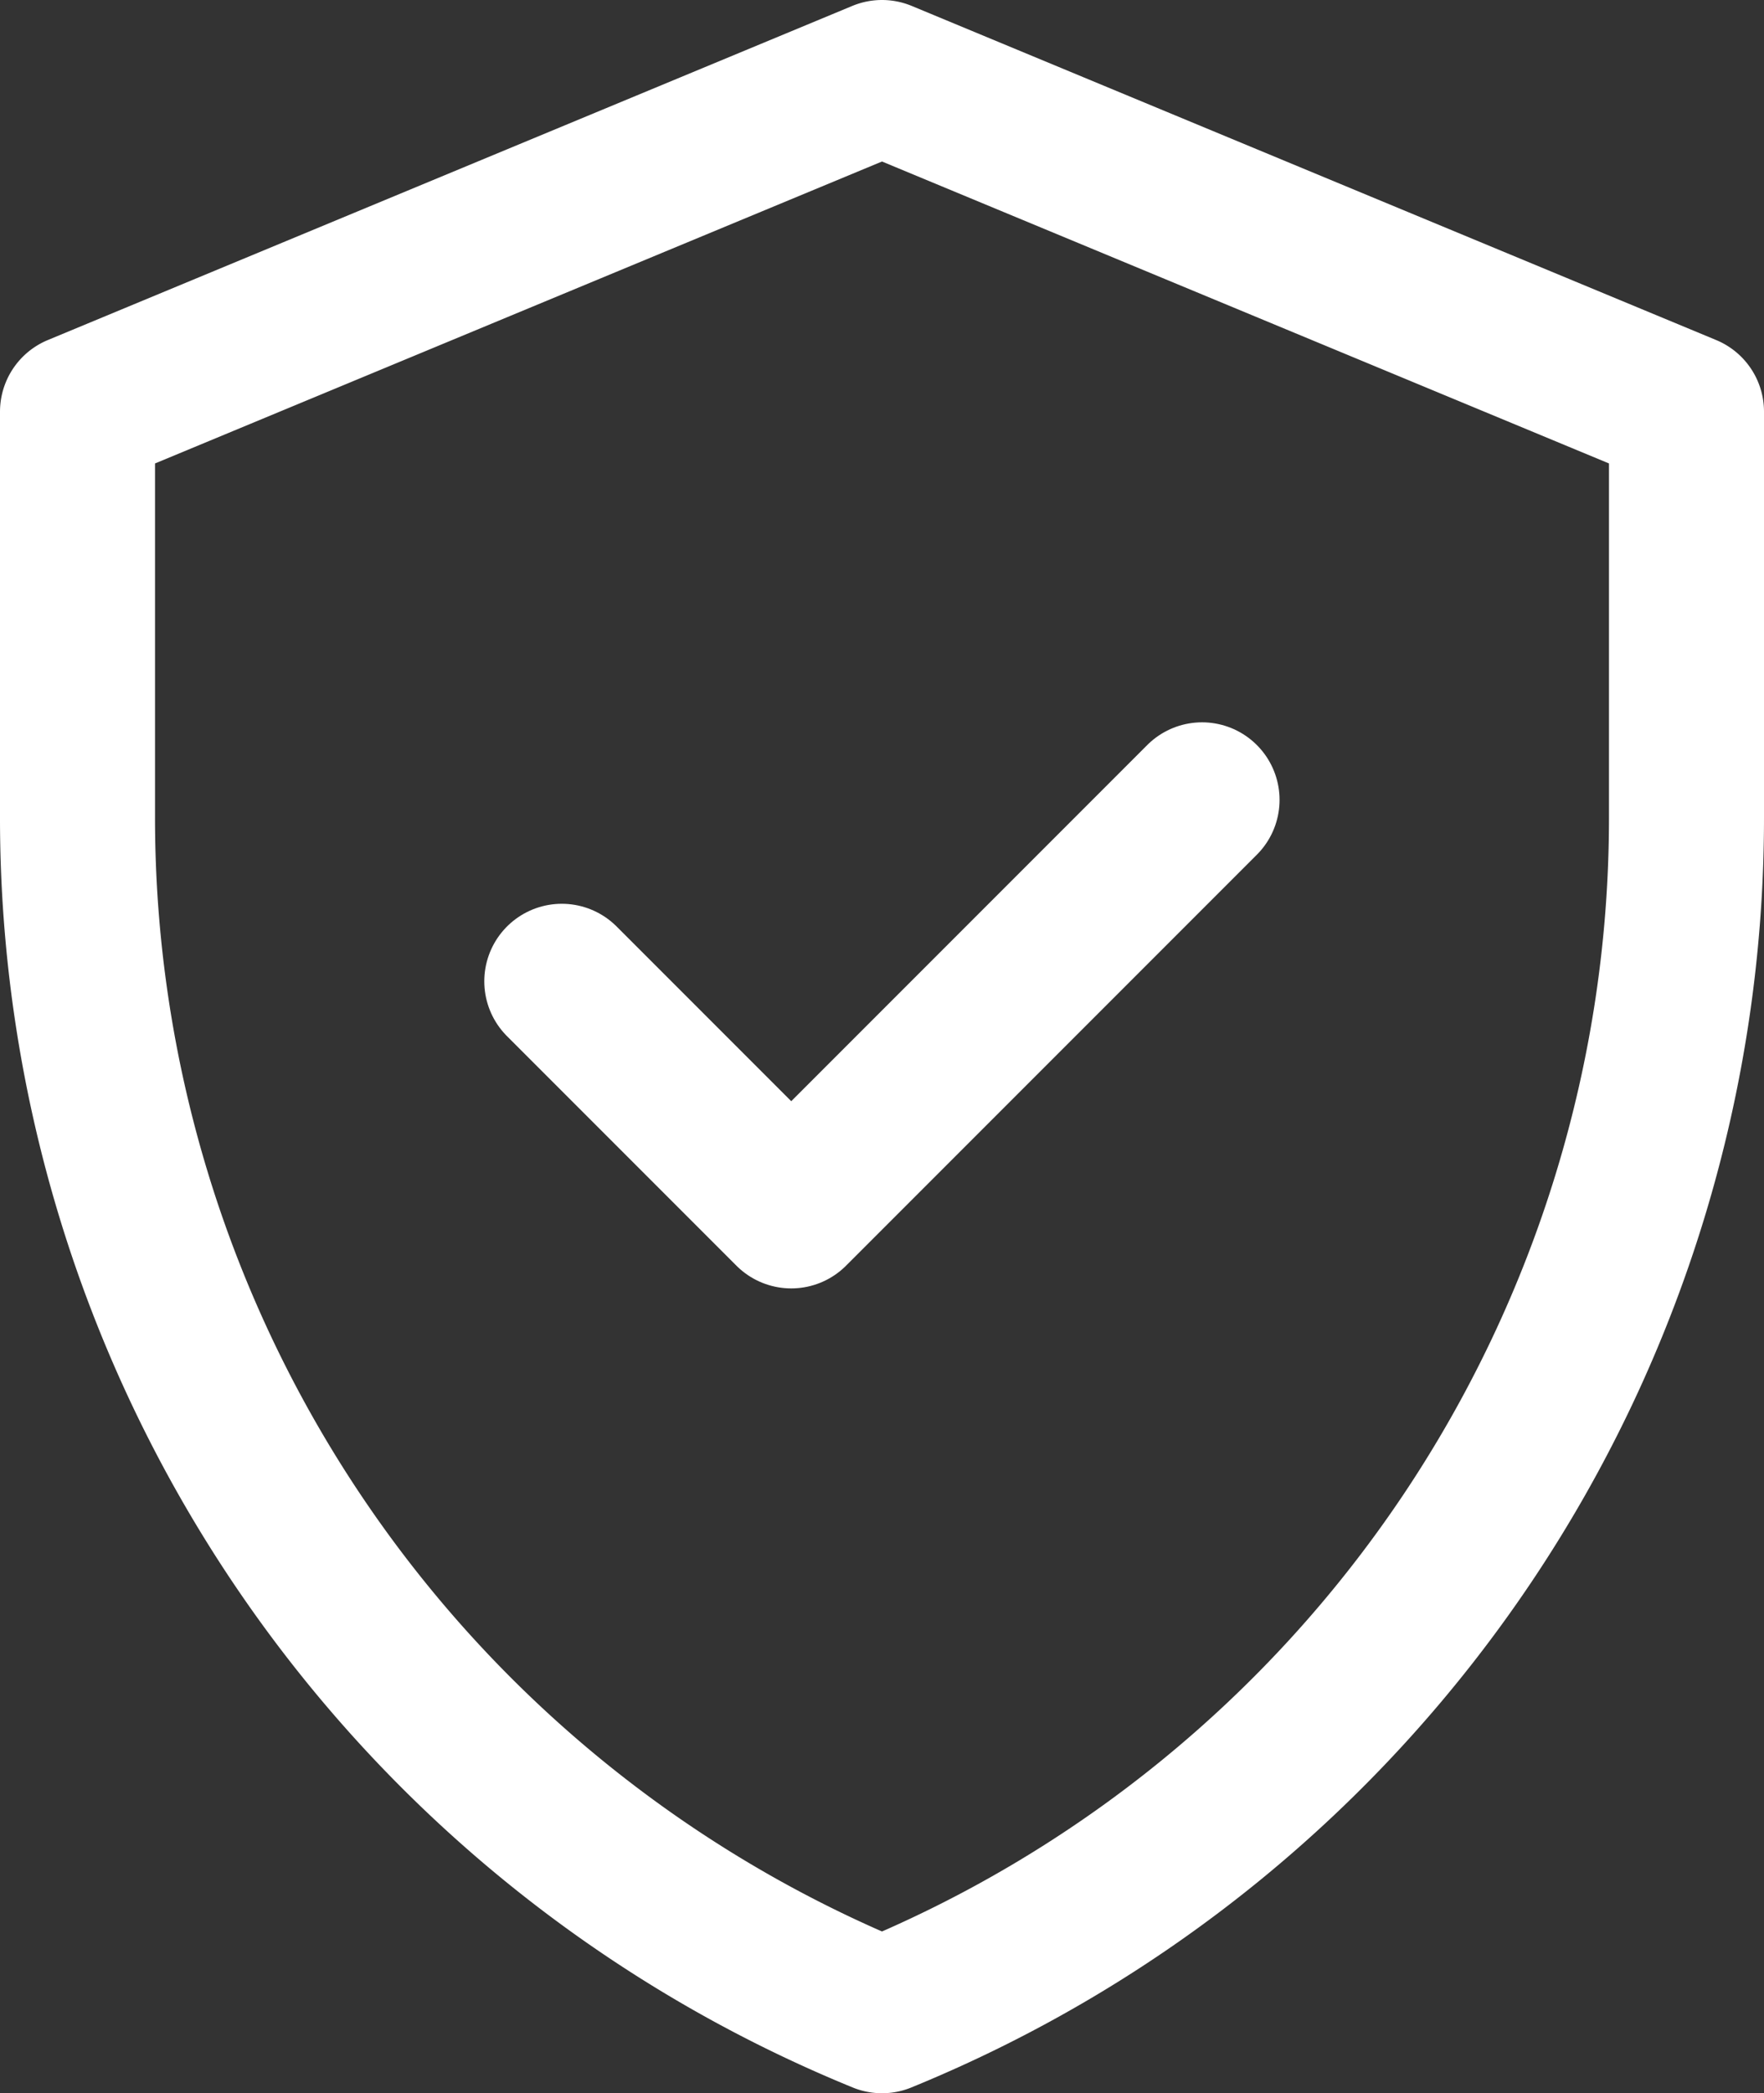
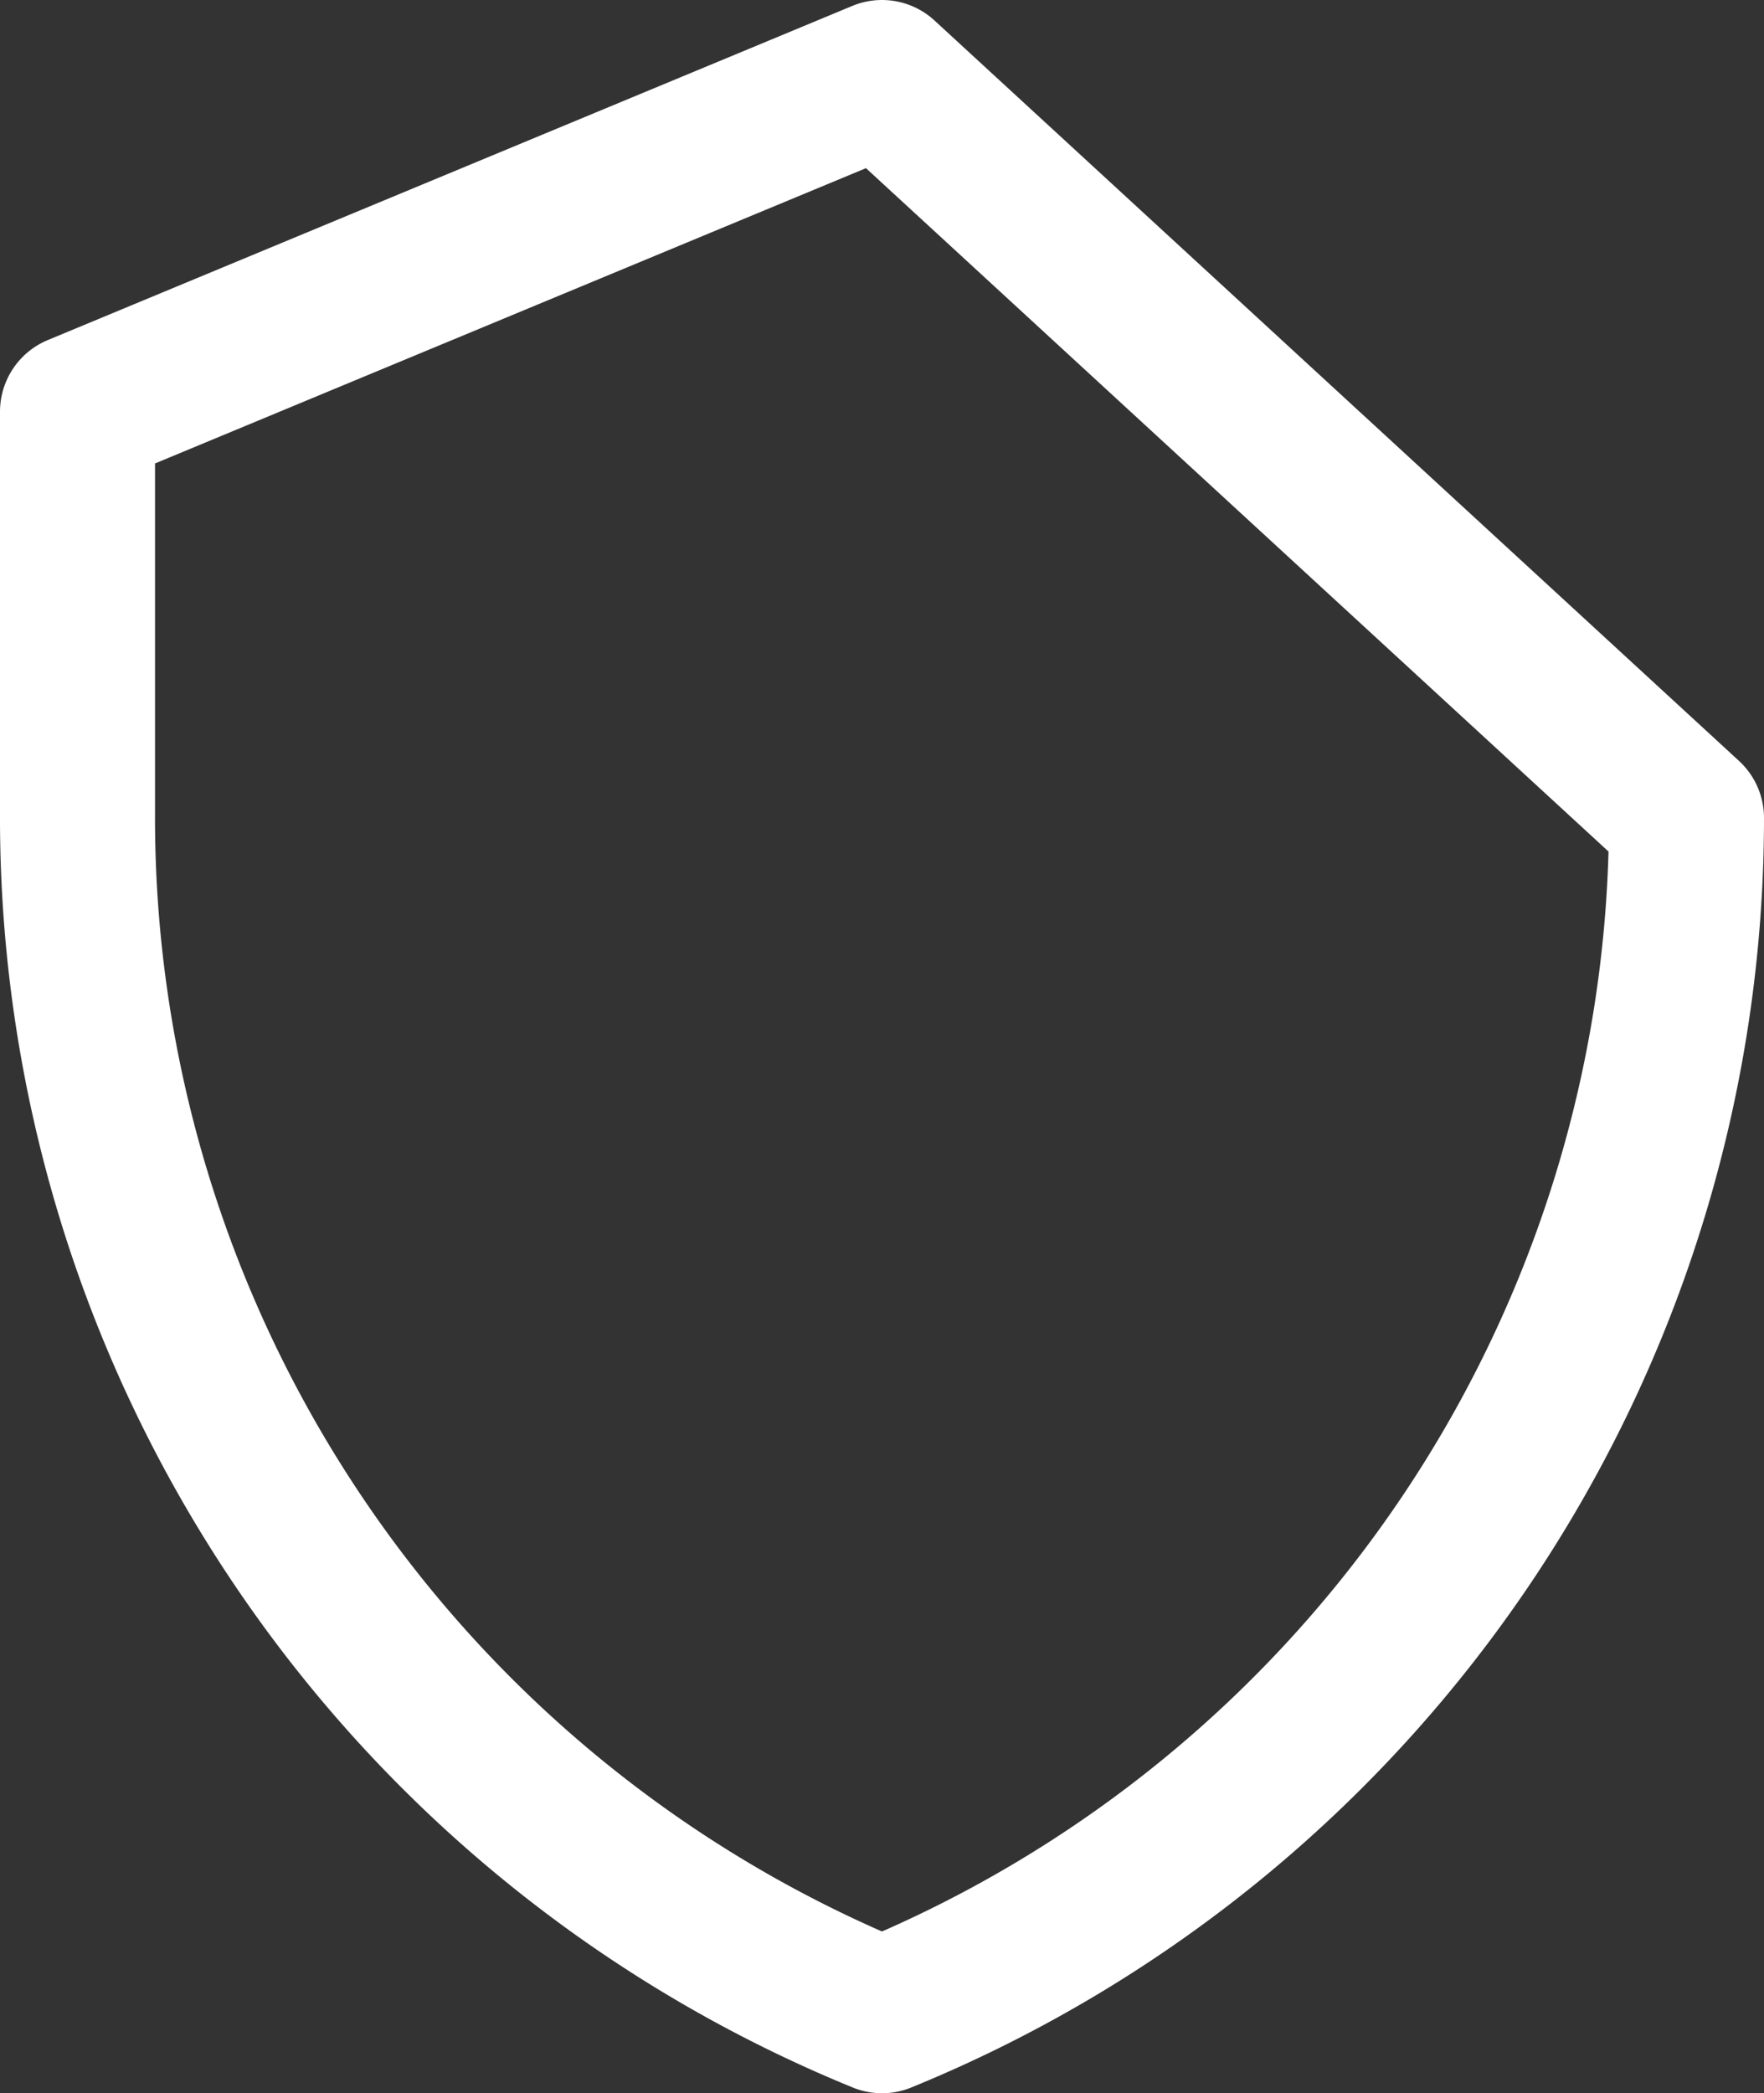
<svg xmlns="http://www.w3.org/2000/svg" width="22.758" height="26.994" viewBox="0 0 22.758 26.994">
  <rect x="0" y="0" width="22.758" height="26.994" fill="#333333" stroke="none" />
  <g id="icon1" transform="translate(-79 -287.247)">
-     <path id="パス_58253" data-name="パス 58253" d="M90.379,26.667,80,30.976v5.238A16.684,16.684,0,0,0,90.379,51.661a16.684,16.684,0,0,0,10.379-15.446V30.976Z" transform="translate(0 261.58)" fill="none" stroke="#fff" stroke-linecap="round" stroke-linejoin="round" stroke-width="2" />
-     <path id="パス_58254" data-name="パス 58254" d="M237.333,263.535l2.96,2.96,5.3-5.3" transform="translate(-151.085 36.367)" fill="none" stroke="#fff" stroke-linecap="round" stroke-linejoin="round" stroke-width="2" />
+     <path id="パス_58253" data-name="パス 58253" d="M90.379,26.667,80,30.976v5.238A16.684,16.684,0,0,0,90.379,51.661a16.684,16.684,0,0,0,10.379-15.446Z" transform="translate(0 261.58)" fill="none" stroke="#fff" stroke-linecap="round" stroke-linejoin="round" stroke-width="2" />
  </g>
</svg>